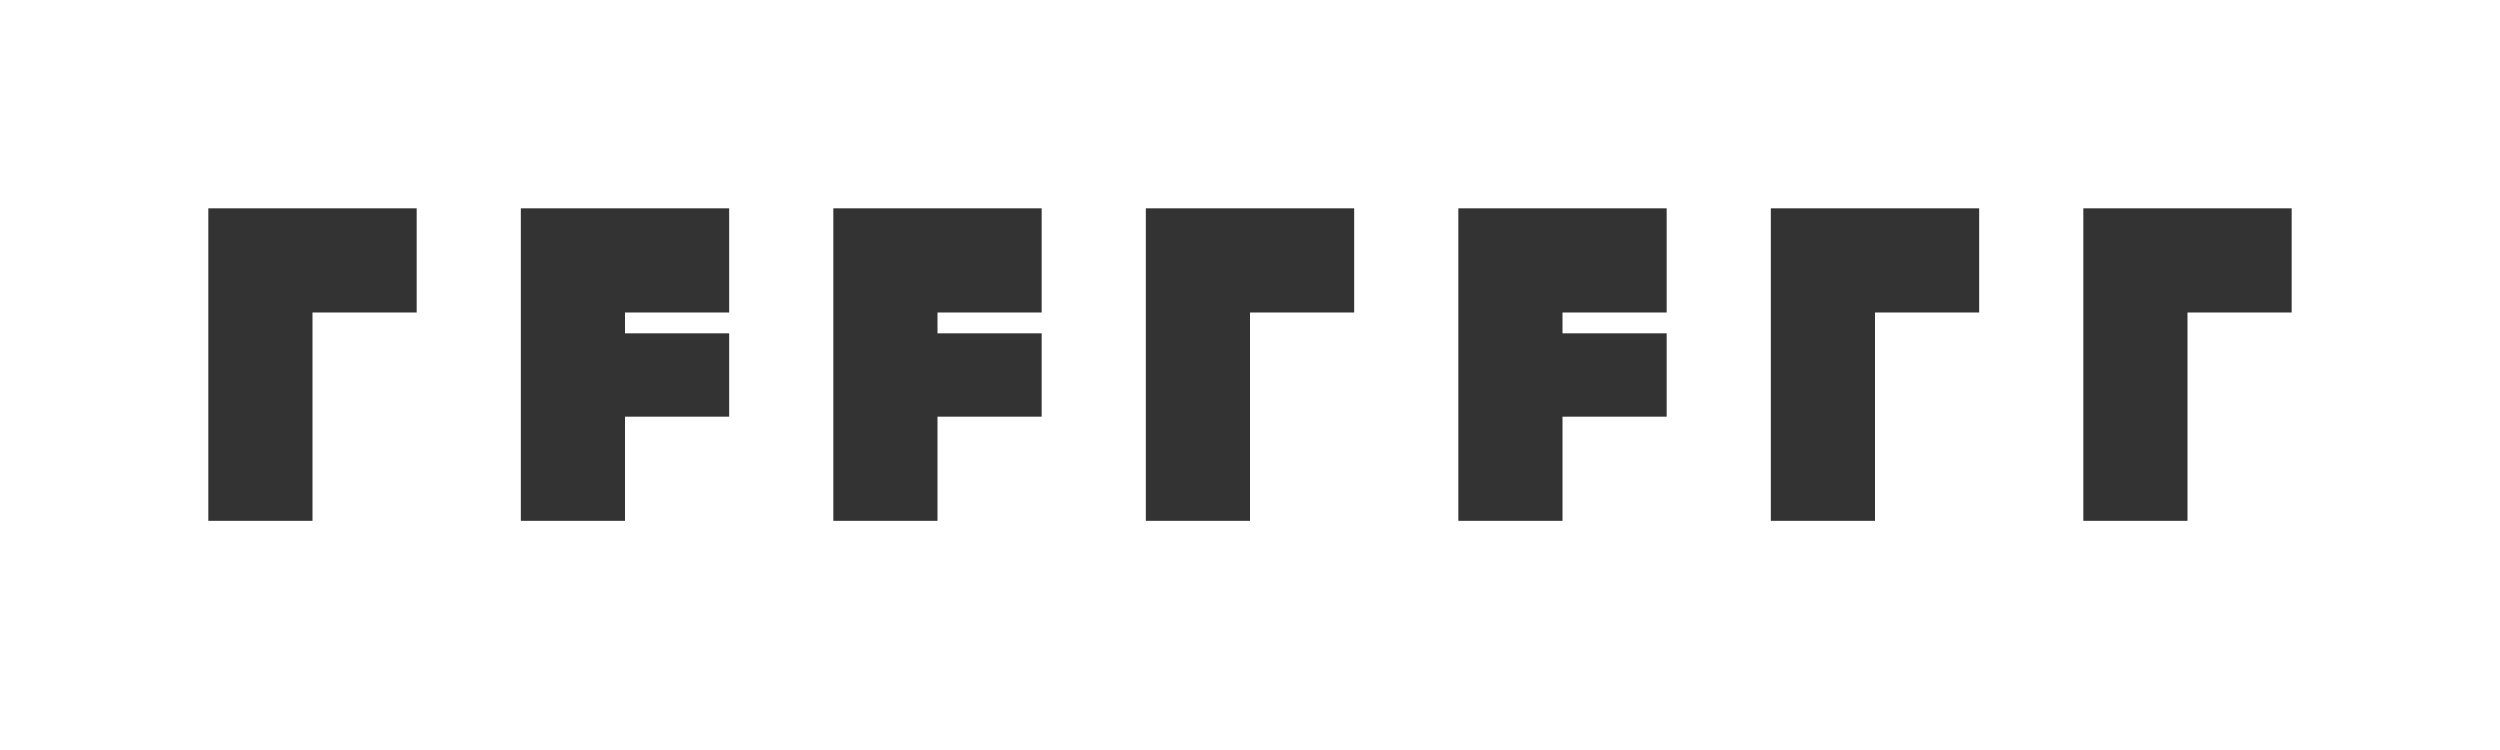
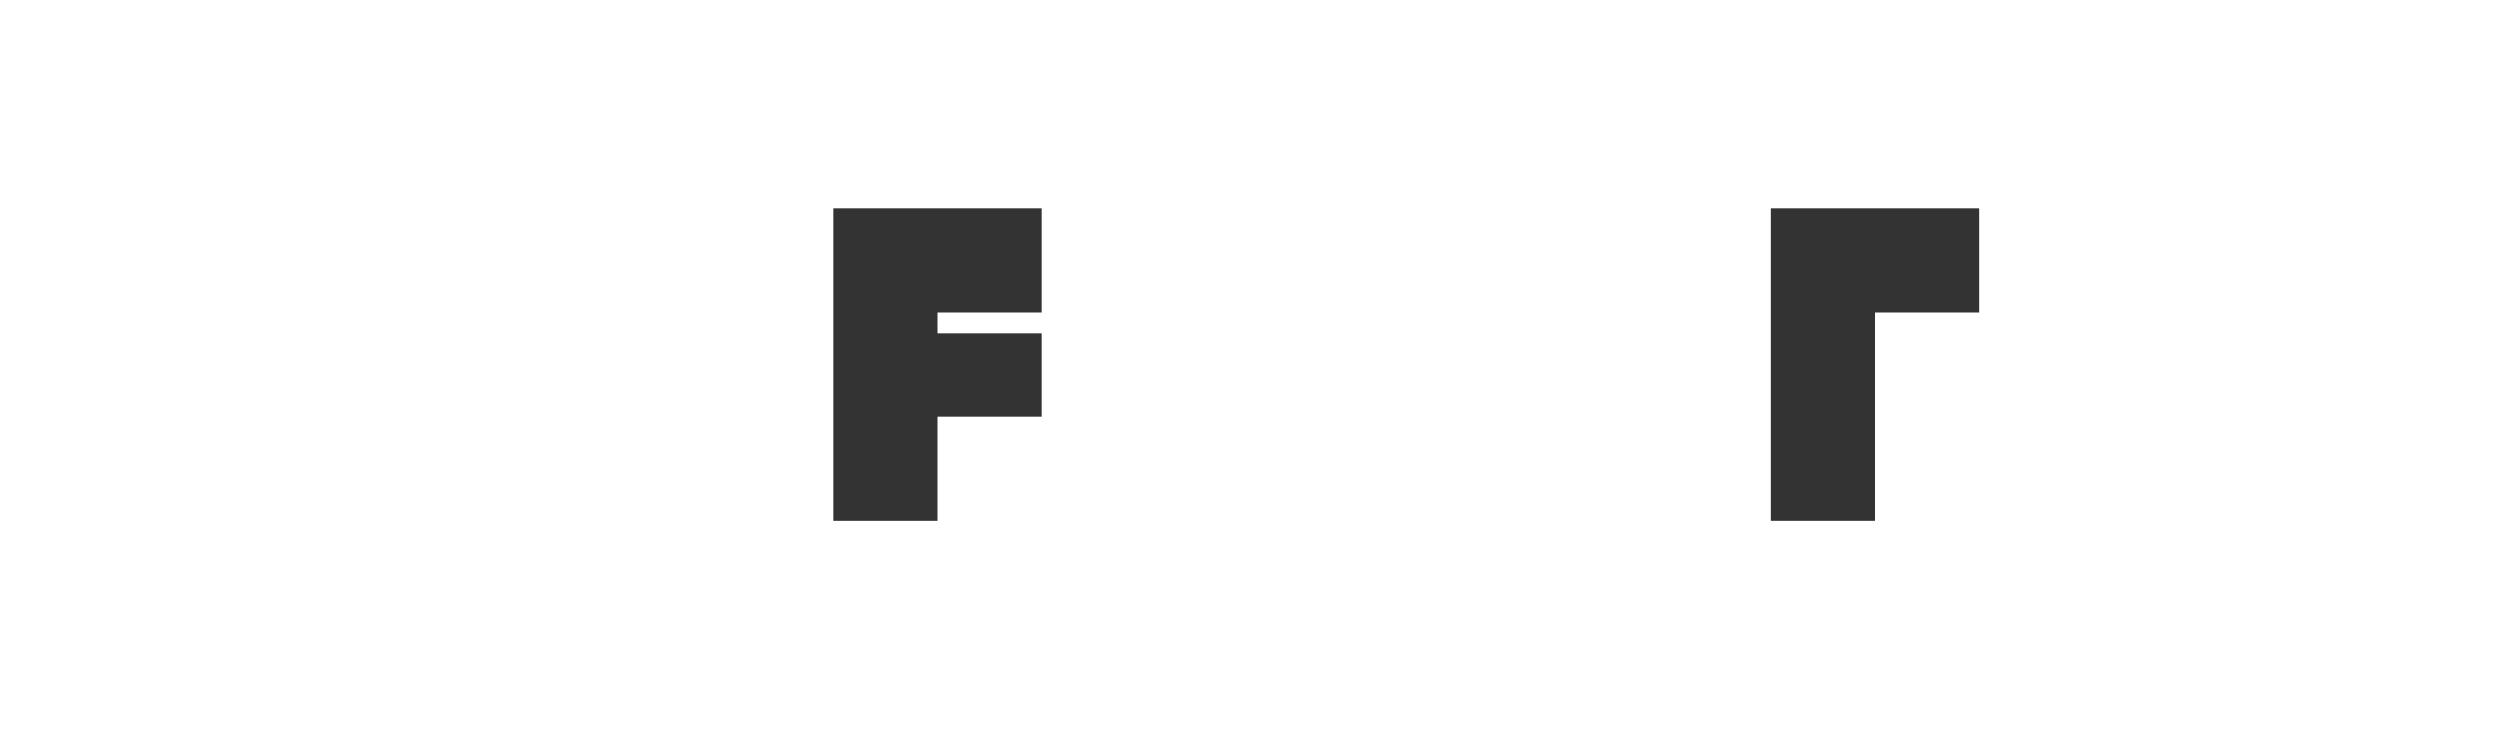
<svg xmlns="http://www.w3.org/2000/svg" width="120" height="36" viewBox="0 0 120 36" fill="none">
-   <path d="M10 10H20V15H15V25H10V10Z" fill="#333333" />
-   <path d="M25 10H35V15H30V16H35V20H30V25H25V10Z" fill="#333333" />
  <path d="M40 10H50V15H45V16H50V20H45V25H40V10Z" fill="#333333" />
-   <path d="M55 10H65V15H60V25H55V10Z" fill="#333333" />
-   <path d="M70 10H80V15H75V16H80V20H75V25H70V10Z" fill="#333333" />
  <path d="M85 10H95V15H90V25H85V10Z" fill="#333333" />
-   <path d="M100 10H110V15H105V25H100V10Z" fill="#333333" />
</svg>